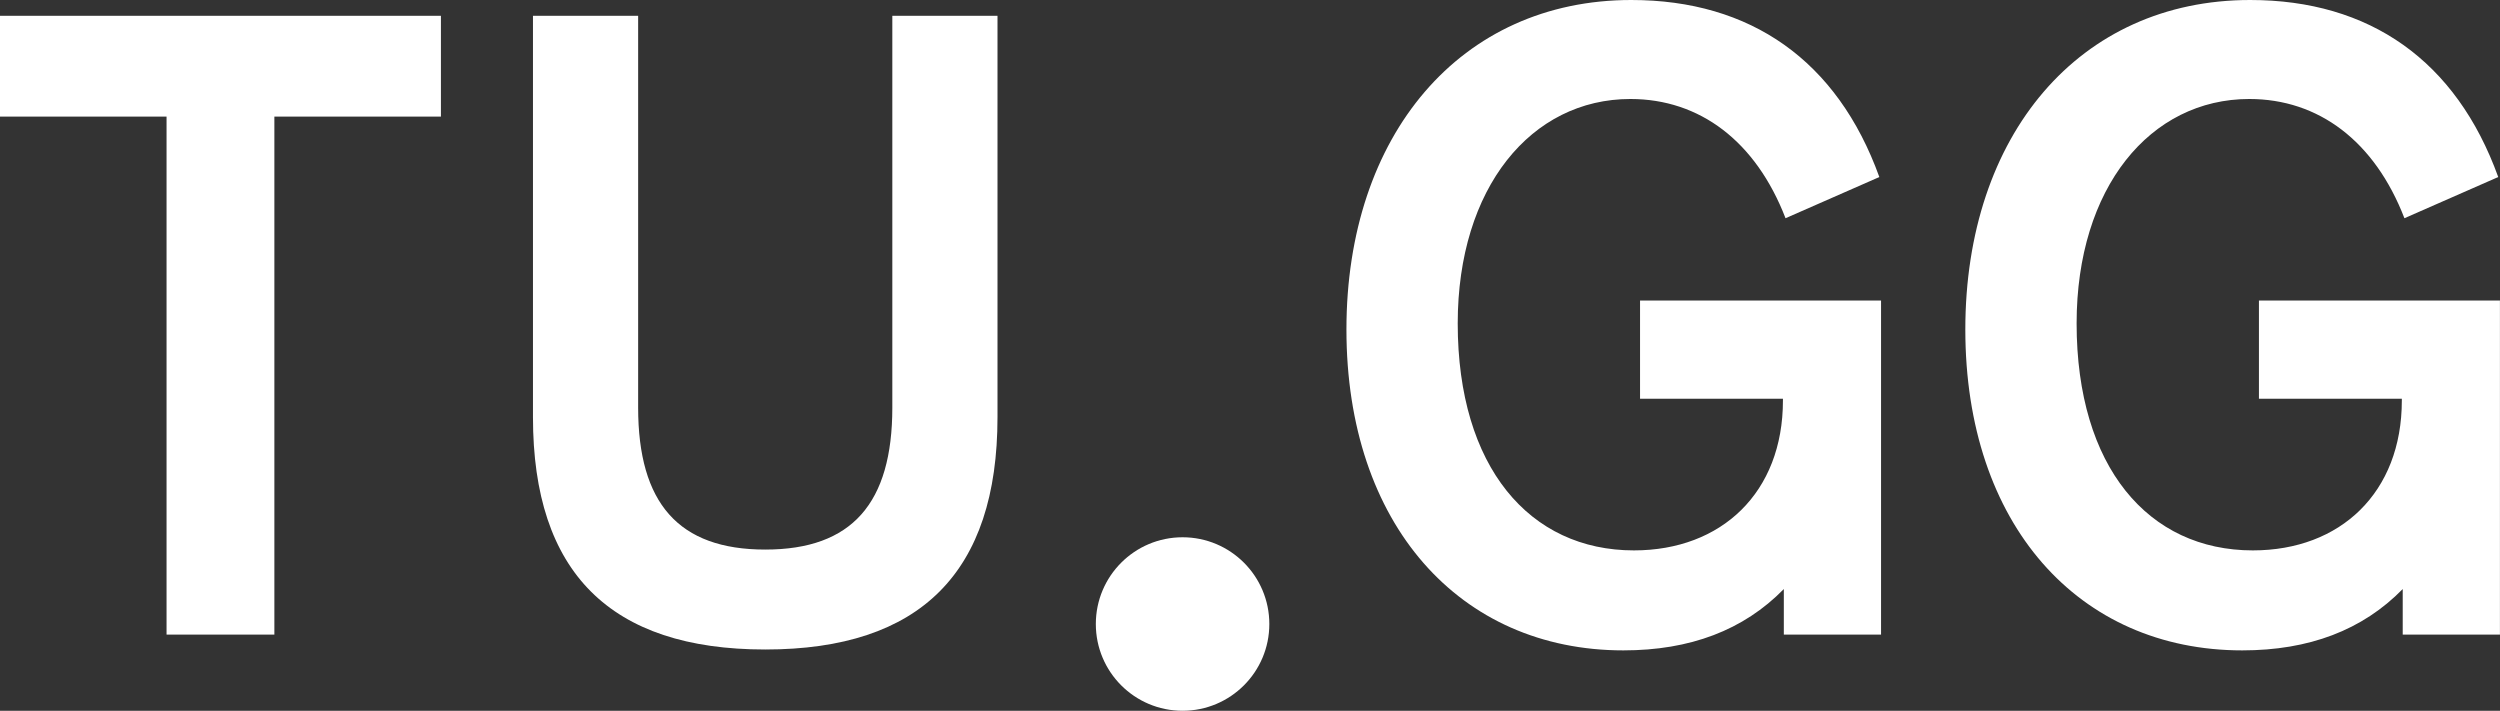
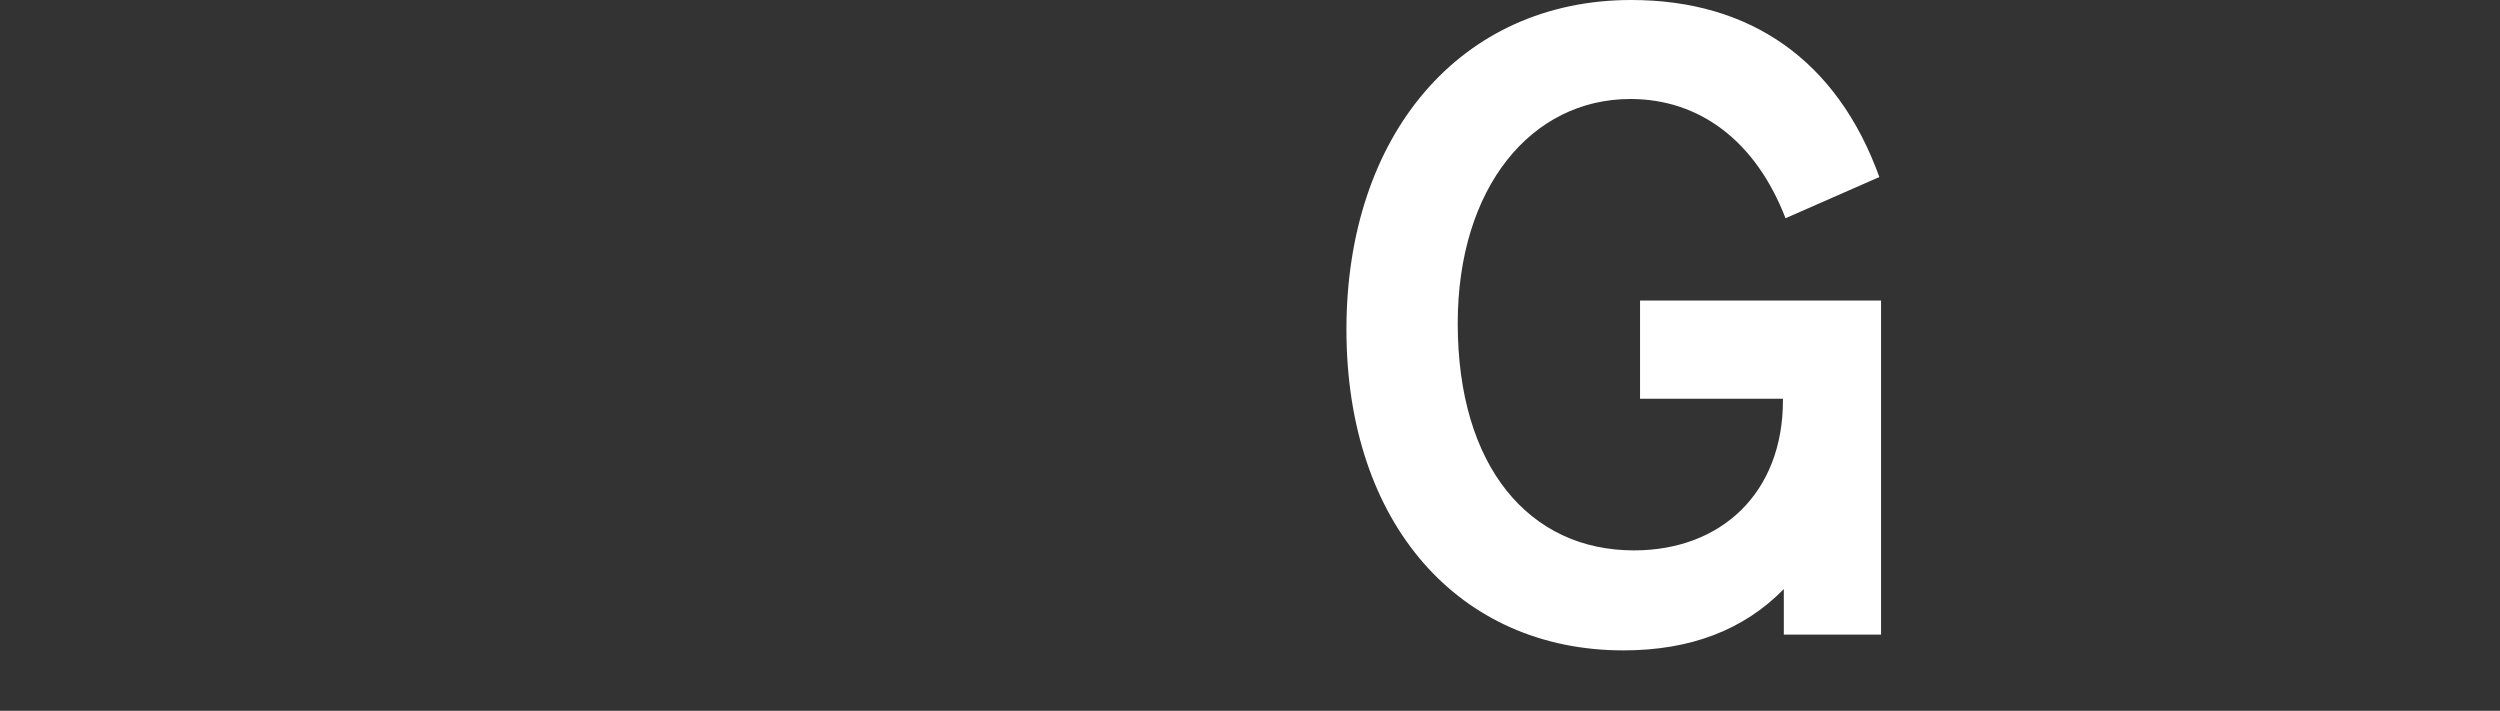
<svg xmlns="http://www.w3.org/2000/svg" id="Livello_1" viewBox="0 0 453.31 128.88">
  <rect x="0" y="0" width="453.31" height="128.88" fill="#333333" stroke="none" />
  <defs>
    <style>.cls-1{fill:#585857;}</style>
  </defs>
-   <path class="cls-1" d="m230.16,113.15c0,8.69-7.04,15.73-15.73,15.73s-15.73-7.04-15.73-15.73,7.04-15.73,15.73-15.73,15.73,7.04,15.73,15.73" style="fill: rgb(255, 255, 255);" />
-   <path class="cls-1" d="m0,2.86h79.95v18.28h-30.2v93.93h-19.55V21.14H0V2.86Z" style="fill: rgb(255, 255, 255);" />
-   <path class="cls-1" d="m96.64,2.86h19.07v71.04c0,17.32,7.31,25.75,23.05,25.75s23.04-8.42,23.04-25.75V2.86h19.07v72.79c0,28.13-13.98,42.12-42.11,42.12s-42.12-13.99-42.12-42.12V2.86Z" style="fill: rgb(255, 255, 255);" />
  <path class="cls-1" d="m341.09,115.07h-17.64v-8.26c-7.31,7.47-17.01,11.12-29.09,11.12-29.72,0-50.22-22.89-50.22-58.17S264.81,0,295.79,0c21.62,0,37.35,10.96,44.98,32.1l-17.01,7.47c-5.4-13.99-15.57-21.62-28.13-21.62-17.96,0-31.31,16.05-31.31,40.69,0,26.06,13.03,41.16,31.95,41.16,15.89,0,27.02-10.49,27.02-27.18v-.32h-25.91v-17.8h43.7v60.55Z" style="fill: rgb(255, 255, 255);" />
-   <path class="cls-1" d="m453.31,115.07h-17.64v-8.26c-7.31,7.47-17.01,11.12-29.09,11.12-29.72,0-50.22-22.89-50.22-58.17S377.03,0,408.01,0c21.62,0,37.35,10.96,44.98,32.1l-17.01,7.47c-5.4-13.99-15.57-21.62-28.13-21.62-17.96,0-31.31,16.05-31.31,40.69,0,26.06,13.03,41.16,31.95,41.16,15.89,0,27.02-10.49,27.02-27.18v-.32h-25.91v-17.8h43.7v60.55Z" style="fill: rgb(255, 255, 255);" />
</svg>